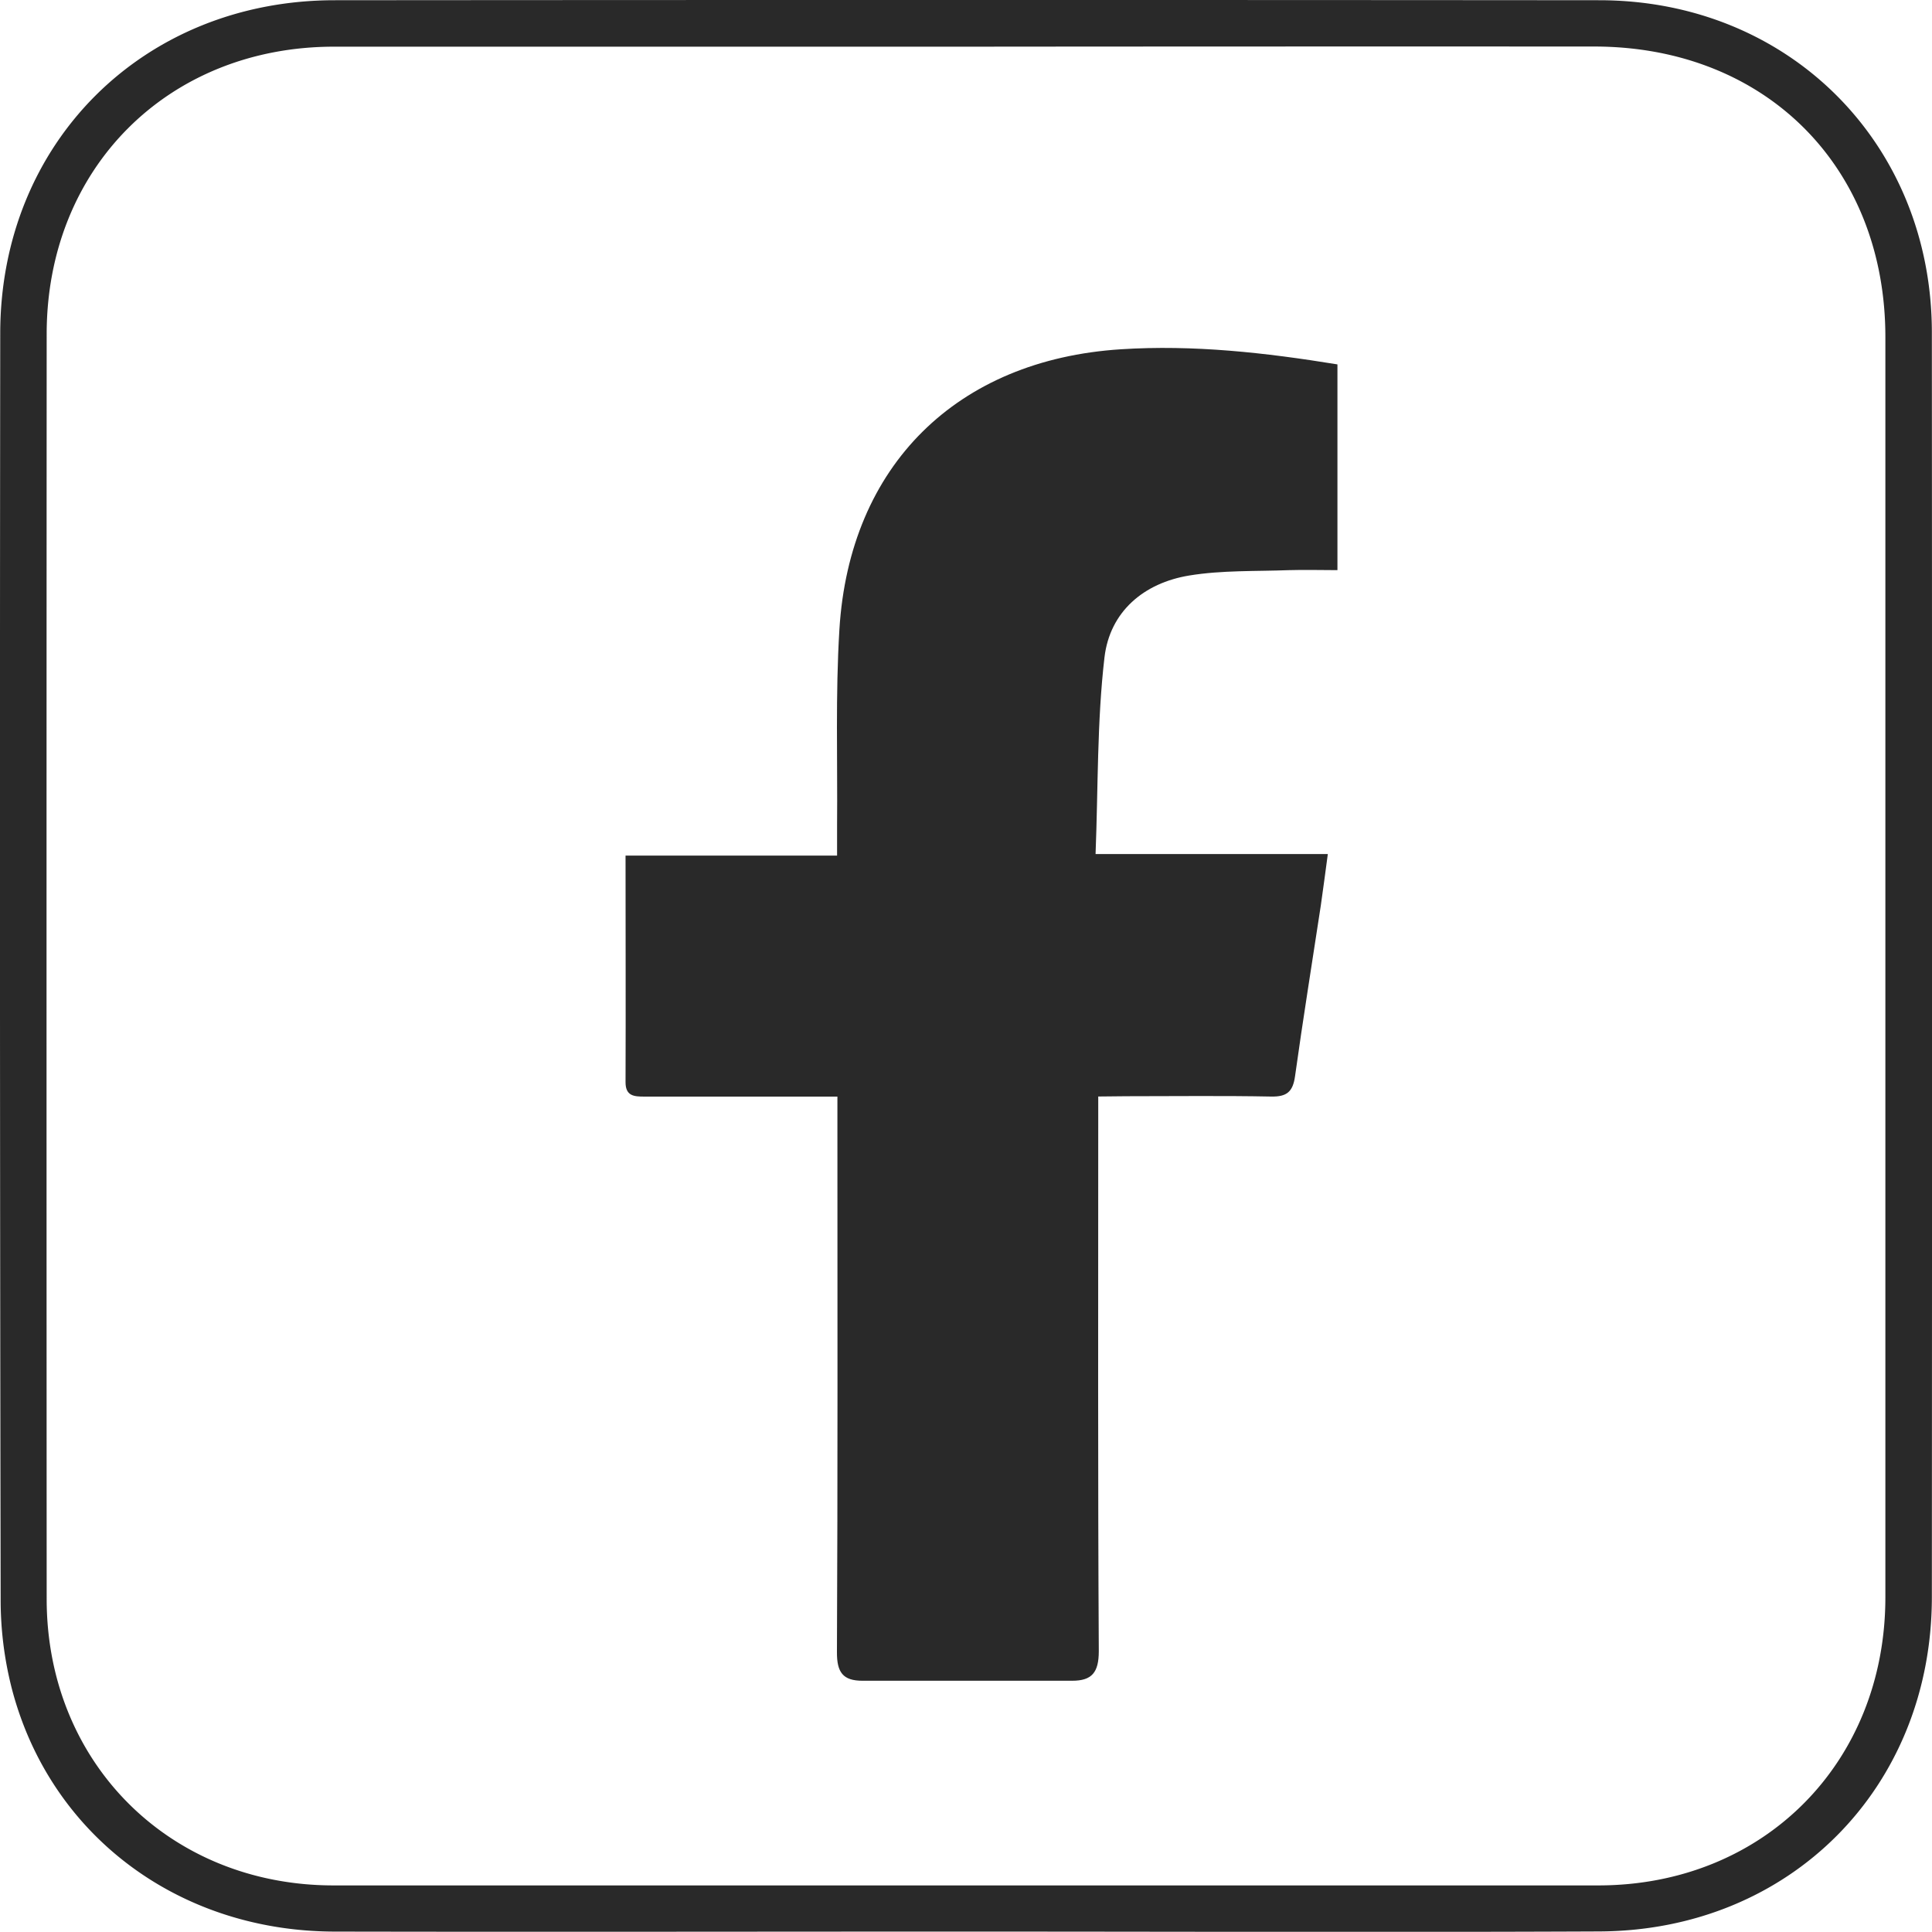
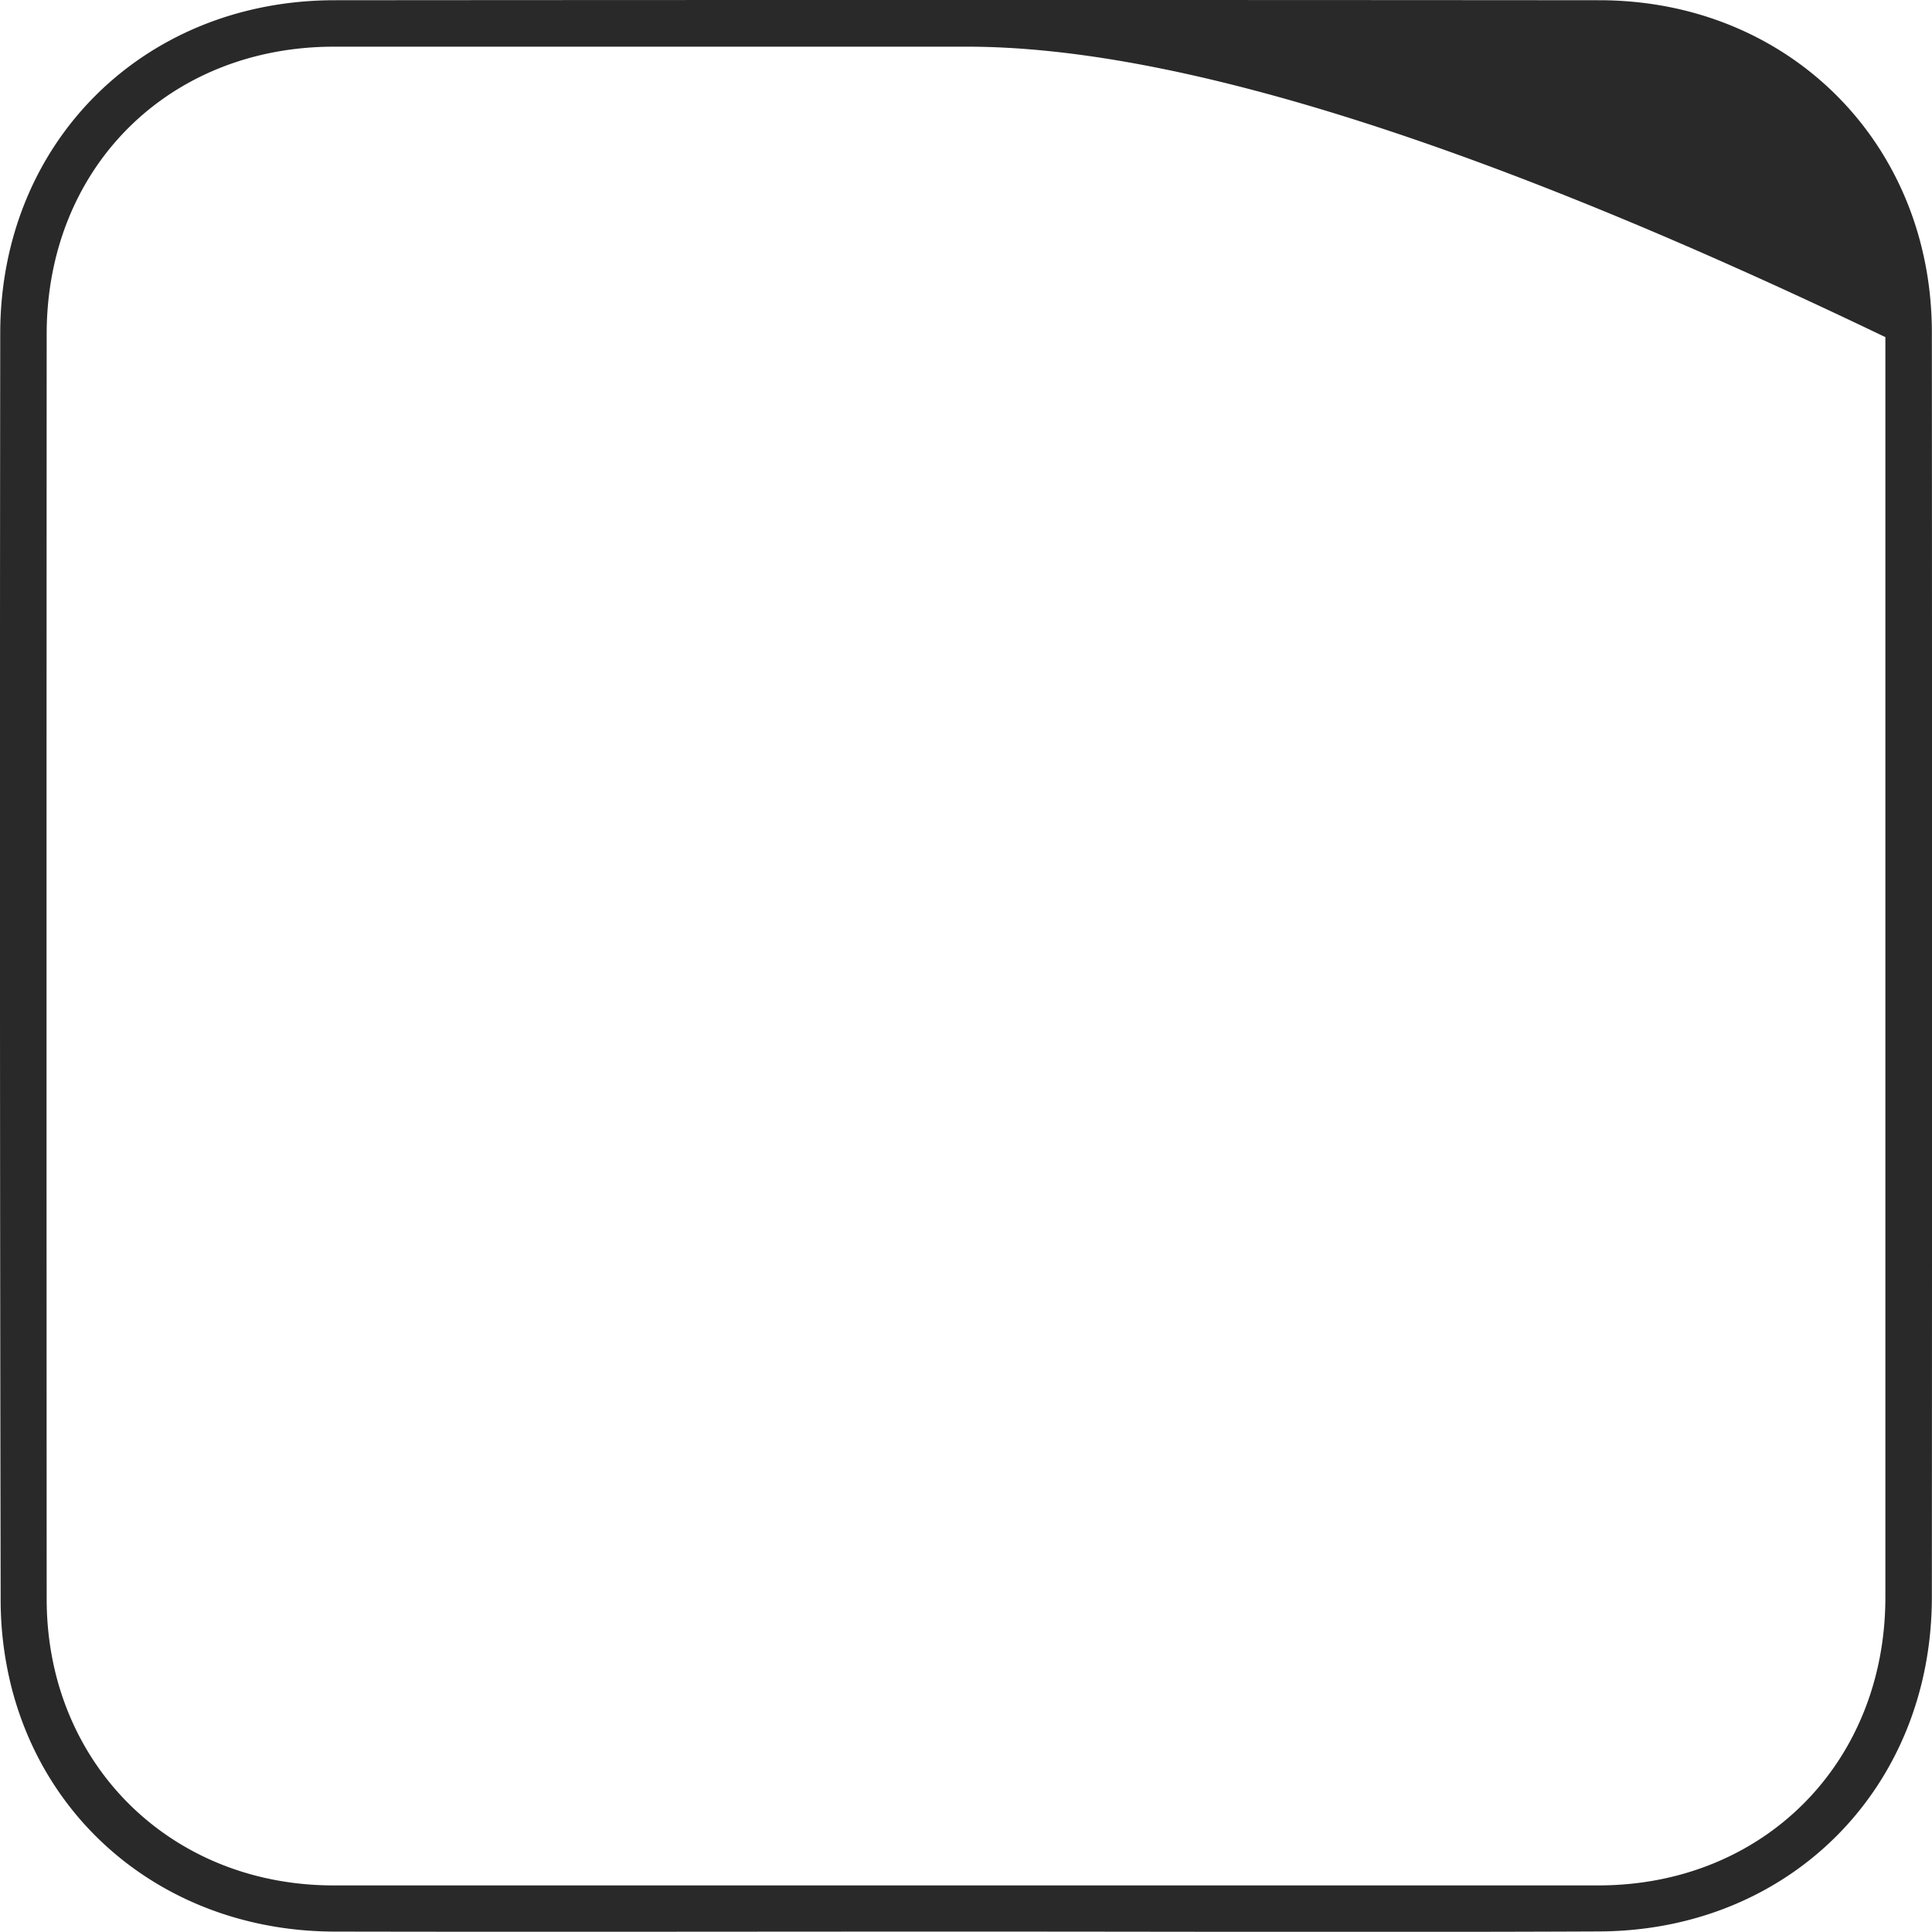
<svg xmlns="http://www.w3.org/2000/svg" viewBox="0 0 413.92 413.88">
  <defs>
    <style>.cls-1{fill:#292929;fill-rule:evenodd;}</style>
  </defs>
  <g id="Camada_2" data-name="Camada 2">
    <g id="Layer_1" data-name="Layer 1">
-       <path class="cls-1" d="M206.59,413.83c-45,0-90,.09-135,0-33.5-.09-61-20.82-69.1-52.22A76.51,76.51,0,0,1,.14,342.83Q-.1,207.13.05,71.41C.08,30.56,30.72.08,71.67.05Q207.14-.06,342.6.05c40.61,0,71.26,30.65,71.29,71.16q.08,135.47,0,270.92c0,40.91-30.43,71.54-71.34,71.67C297.23,414,251.91,413.83,206.59,413.83ZM207.06,10q-67.74,0-135.49,0C36.06,10,10,36,10,71.58q-.06,135.5,0,271c0,35.07,26.34,61.34,61.41,61.36q135.5,0,271,0c35.4,0,61.51-26.24,61.52-61.71q0-135,0-270c0-36.55-25.76-62.24-62.36-62.26Q274.3,9.94,207.06,10Z" />
-       <path class="cls-1" d="M235.29,234.92v6.32c0,37.5-.09,75,.12,112.5,0,4.57-1.46,6.36-5.74,6.35q-22.44,0-44.89,0c-4.18,0-5.49-1.79-5.47-6.11.18-37.5.1-75,.1-112.49v-6.55H163.52c-8.5,0-17,0-25.5,0-2.17,0-4-.12-4-3.07.06-16,0-32,0-48.56h45.32c0-2.59,0-4.53,0-6.48.12-14-.36-28,.5-42,2.16-35.1,25.18-57.76,60.31-60,15.53-1,30.89.72,46.39,3.24v44.08c-3.53,0-6.95-.1-10.36,0-7.14.27-14.38,0-21.39,1.15-9.75,1.6-17,7.74-18.16,17.53-1.61,13.79-1.35,27.79-1.91,42.14h49.76c-.54,4-1,7.55-1.51,11.07-1.85,12.19-3.82,24.36-5.52,36.57-.47,3.31-1.77,4.39-5.12,4.32-10.33-.2-20.67-.07-31-.07Z" />
+       <path class="cls-1" d="M206.59,413.83c-45,0-90,.09-135,0-33.5-.09-61-20.82-69.1-52.22A76.51,76.51,0,0,1,.14,342.83Q-.1,207.13.05,71.41C.08,30.56,30.72.08,71.67.05Q207.14-.06,342.6.05c40.61,0,71.26,30.65,71.29,71.16q.08,135.47,0,270.92c0,40.91-30.43,71.54-71.34,71.67C297.23,414,251.91,413.83,206.59,413.83ZM207.06,10q-67.74,0-135.49,0C36.06,10,10,36,10,71.58q-.06,135.5,0,271c0,35.07,26.34,61.34,61.41,61.36q135.5,0,271,0c35.4,0,61.51-26.24,61.52-61.71q0-135,0-270Q274.3,9.94,207.06,10Z" />
    </g>
  </g>
</svg>